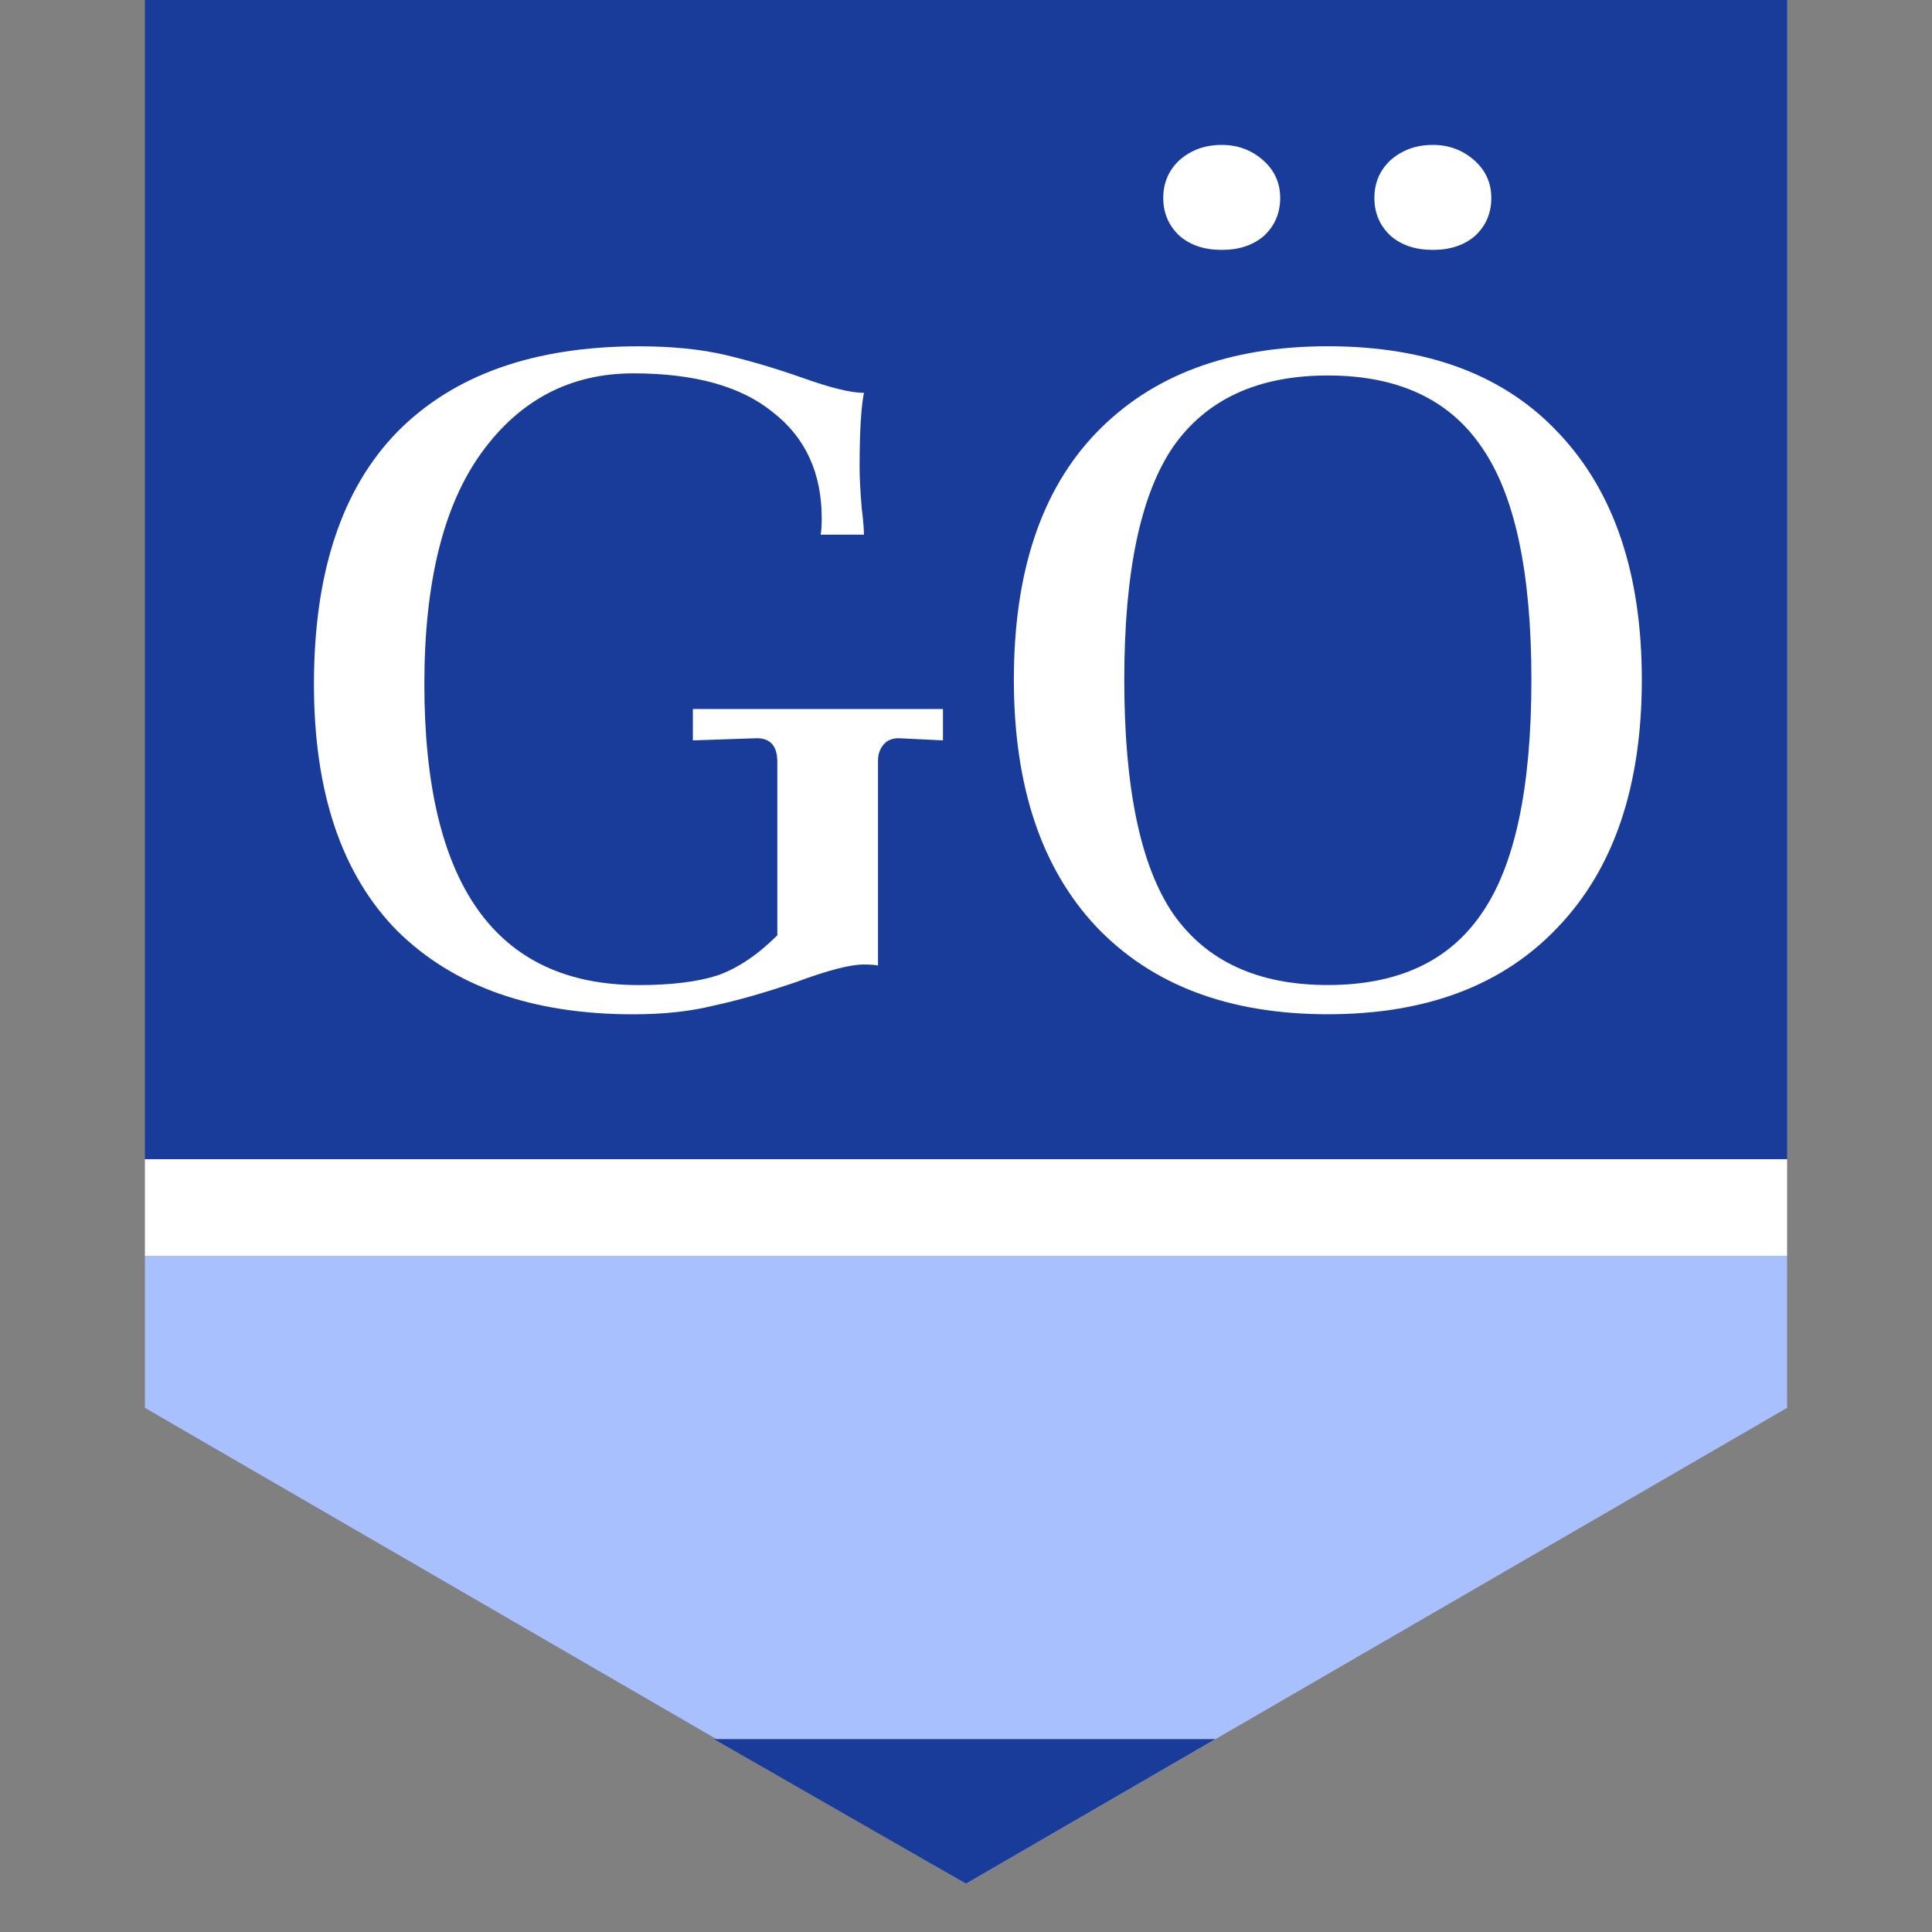
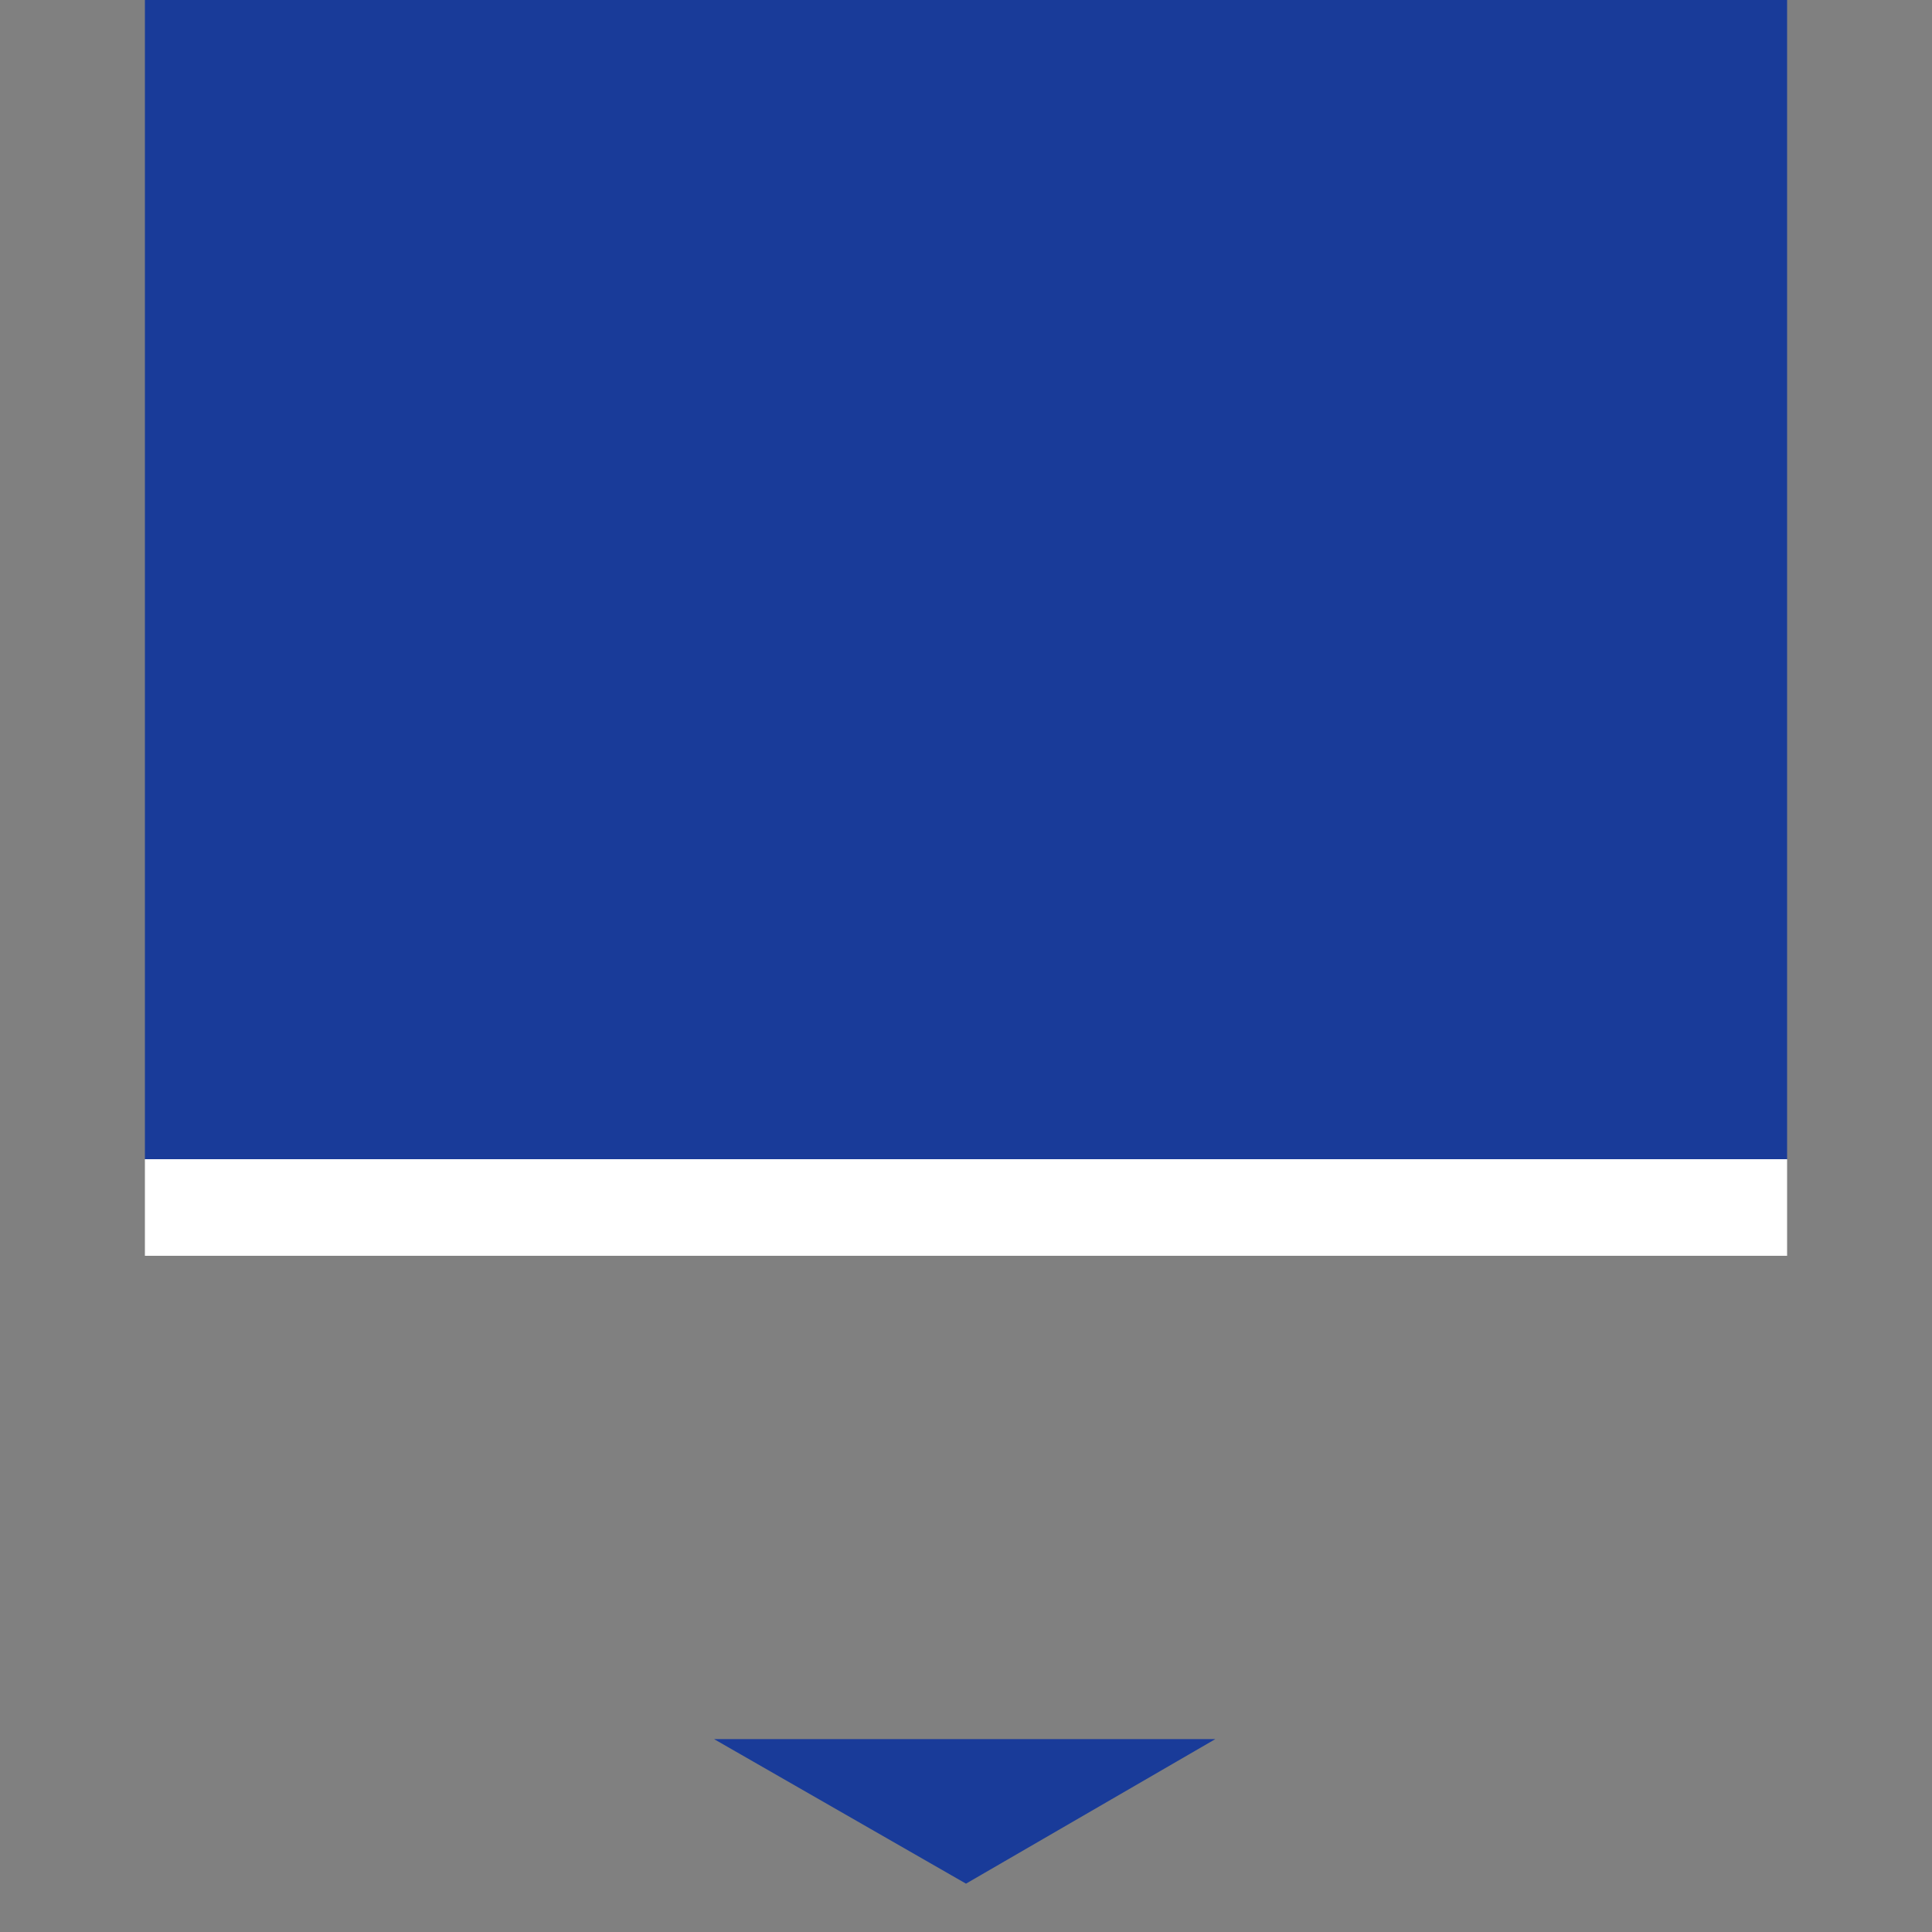
<svg xmlns="http://www.w3.org/2000/svg" width="40" height="40" viewBox="0 0 40 40" fill="none">
  <rect x="0" y="0" width="40" height="40" fill="#808080" stroke="none" />
  <rect width="34" height="24" transform="translate(3)" fill="#193B99" />
-   <path d="M20.991 14.073C20.991 11.846 21.559 10.143 22.695 8.962C23.845 7.767 25.444 7.169 27.491 7.169C29.569 7.169 31.168 7.774 32.288 8.985C33.424 10.195 33.992 11.891 33.992 14.073C33.992 16.27 33.417 17.973 32.266 19.184C31.13 20.394 29.539 20.999 27.491 20.999C25.444 20.999 23.845 20.394 22.695 19.184C21.559 17.973 20.991 16.27 20.991 14.073ZM23.277 14.073C23.277 16.314 23.614 17.928 24.286 18.915C24.974 19.901 26.042 20.394 27.491 20.394C28.941 20.394 30.002 19.901 30.674 18.915C31.362 17.928 31.706 16.314 31.706 14.073C31.706 11.846 31.362 10.24 30.674 9.254C30.002 8.268 28.941 7.774 27.491 7.774C26.042 7.774 24.974 8.268 24.286 9.254C23.614 10.24 23.277 11.846 23.277 14.073ZM24.084 4.098C24.084 3.785 24.197 3.523 24.421 3.314C24.66 3.105 24.951 3 25.295 3C25.624 3 25.908 3.105 26.147 3.314C26.386 3.523 26.505 3.785 26.505 4.098C26.505 4.412 26.393 4.674 26.169 4.883C25.945 5.077 25.654 5.174 25.295 5.174C24.936 5.174 24.645 5.077 24.421 4.883C24.197 4.674 24.084 4.412 24.084 4.098ZM28.455 4.098C28.455 3.785 28.567 3.523 28.792 3.314C29.031 3.105 29.322 3 29.666 3C29.994 3 30.279 3.105 30.518 3.314C30.757 3.523 30.876 3.785 30.876 4.098C30.876 4.412 30.764 4.674 30.54 4.883C30.316 5.077 30.024 5.174 29.666 5.174C29.307 5.174 29.016 5.077 28.792 4.883C28.567 4.674 28.455 4.412 28.455 4.098Z" fill="white" />
-   <path d="M6.5 14.163C6.5 11.862 7.075 10.121 8.226 8.941C9.392 7.76 11.058 7.17 13.225 7.17C13.912 7.17 14.51 7.23 15.018 7.349C15.526 7.469 16.056 7.626 16.609 7.82C17.192 8.029 17.618 8.134 17.887 8.134C17.827 8.433 17.797 8.948 17.797 9.68C17.797 9.89 17.812 10.174 17.842 10.532C17.872 10.771 17.887 10.951 17.887 11.07H16.99C17.005 10.995 17.013 10.883 17.013 10.734C17.013 9.792 16.676 9.06 16.004 8.537C15.346 7.999 14.383 7.73 13.112 7.73C11.812 7.73 10.766 8.276 9.974 9.367C9.182 10.457 8.786 12.056 8.786 14.163C8.786 18.318 10.266 20.395 13.225 20.395C13.897 20.395 14.442 20.328 14.861 20.193C15.279 20.044 15.69 19.767 16.094 19.364V15.777C16.094 15.448 15.952 15.284 15.668 15.284L14.345 15.329V14.679H19.523V15.329L18.604 15.284C18.47 15.284 18.365 15.329 18.29 15.419C18.215 15.508 18.178 15.62 18.178 15.755V19.991C18.118 19.976 18.021 19.969 17.887 19.969C17.603 19.969 17.14 20.088 16.497 20.328C15.84 20.552 15.264 20.716 14.771 20.821C14.293 20.94 13.74 21 13.112 21C11.02 21 9.392 20.425 8.226 19.274C7.075 18.108 6.5 16.405 6.5 14.163Z" fill="white" />
  <rect x="3" y="24" width="34" height="2" fill="white" />
-   <path d="M3 26H37V29.148L20 39L3 29.148V26Z" fill="#A9C0FF" />
  <path d="M14.783 36.006H25.163L20 38.999L14.783 36.006Z" fill="#193B99" />
</svg>